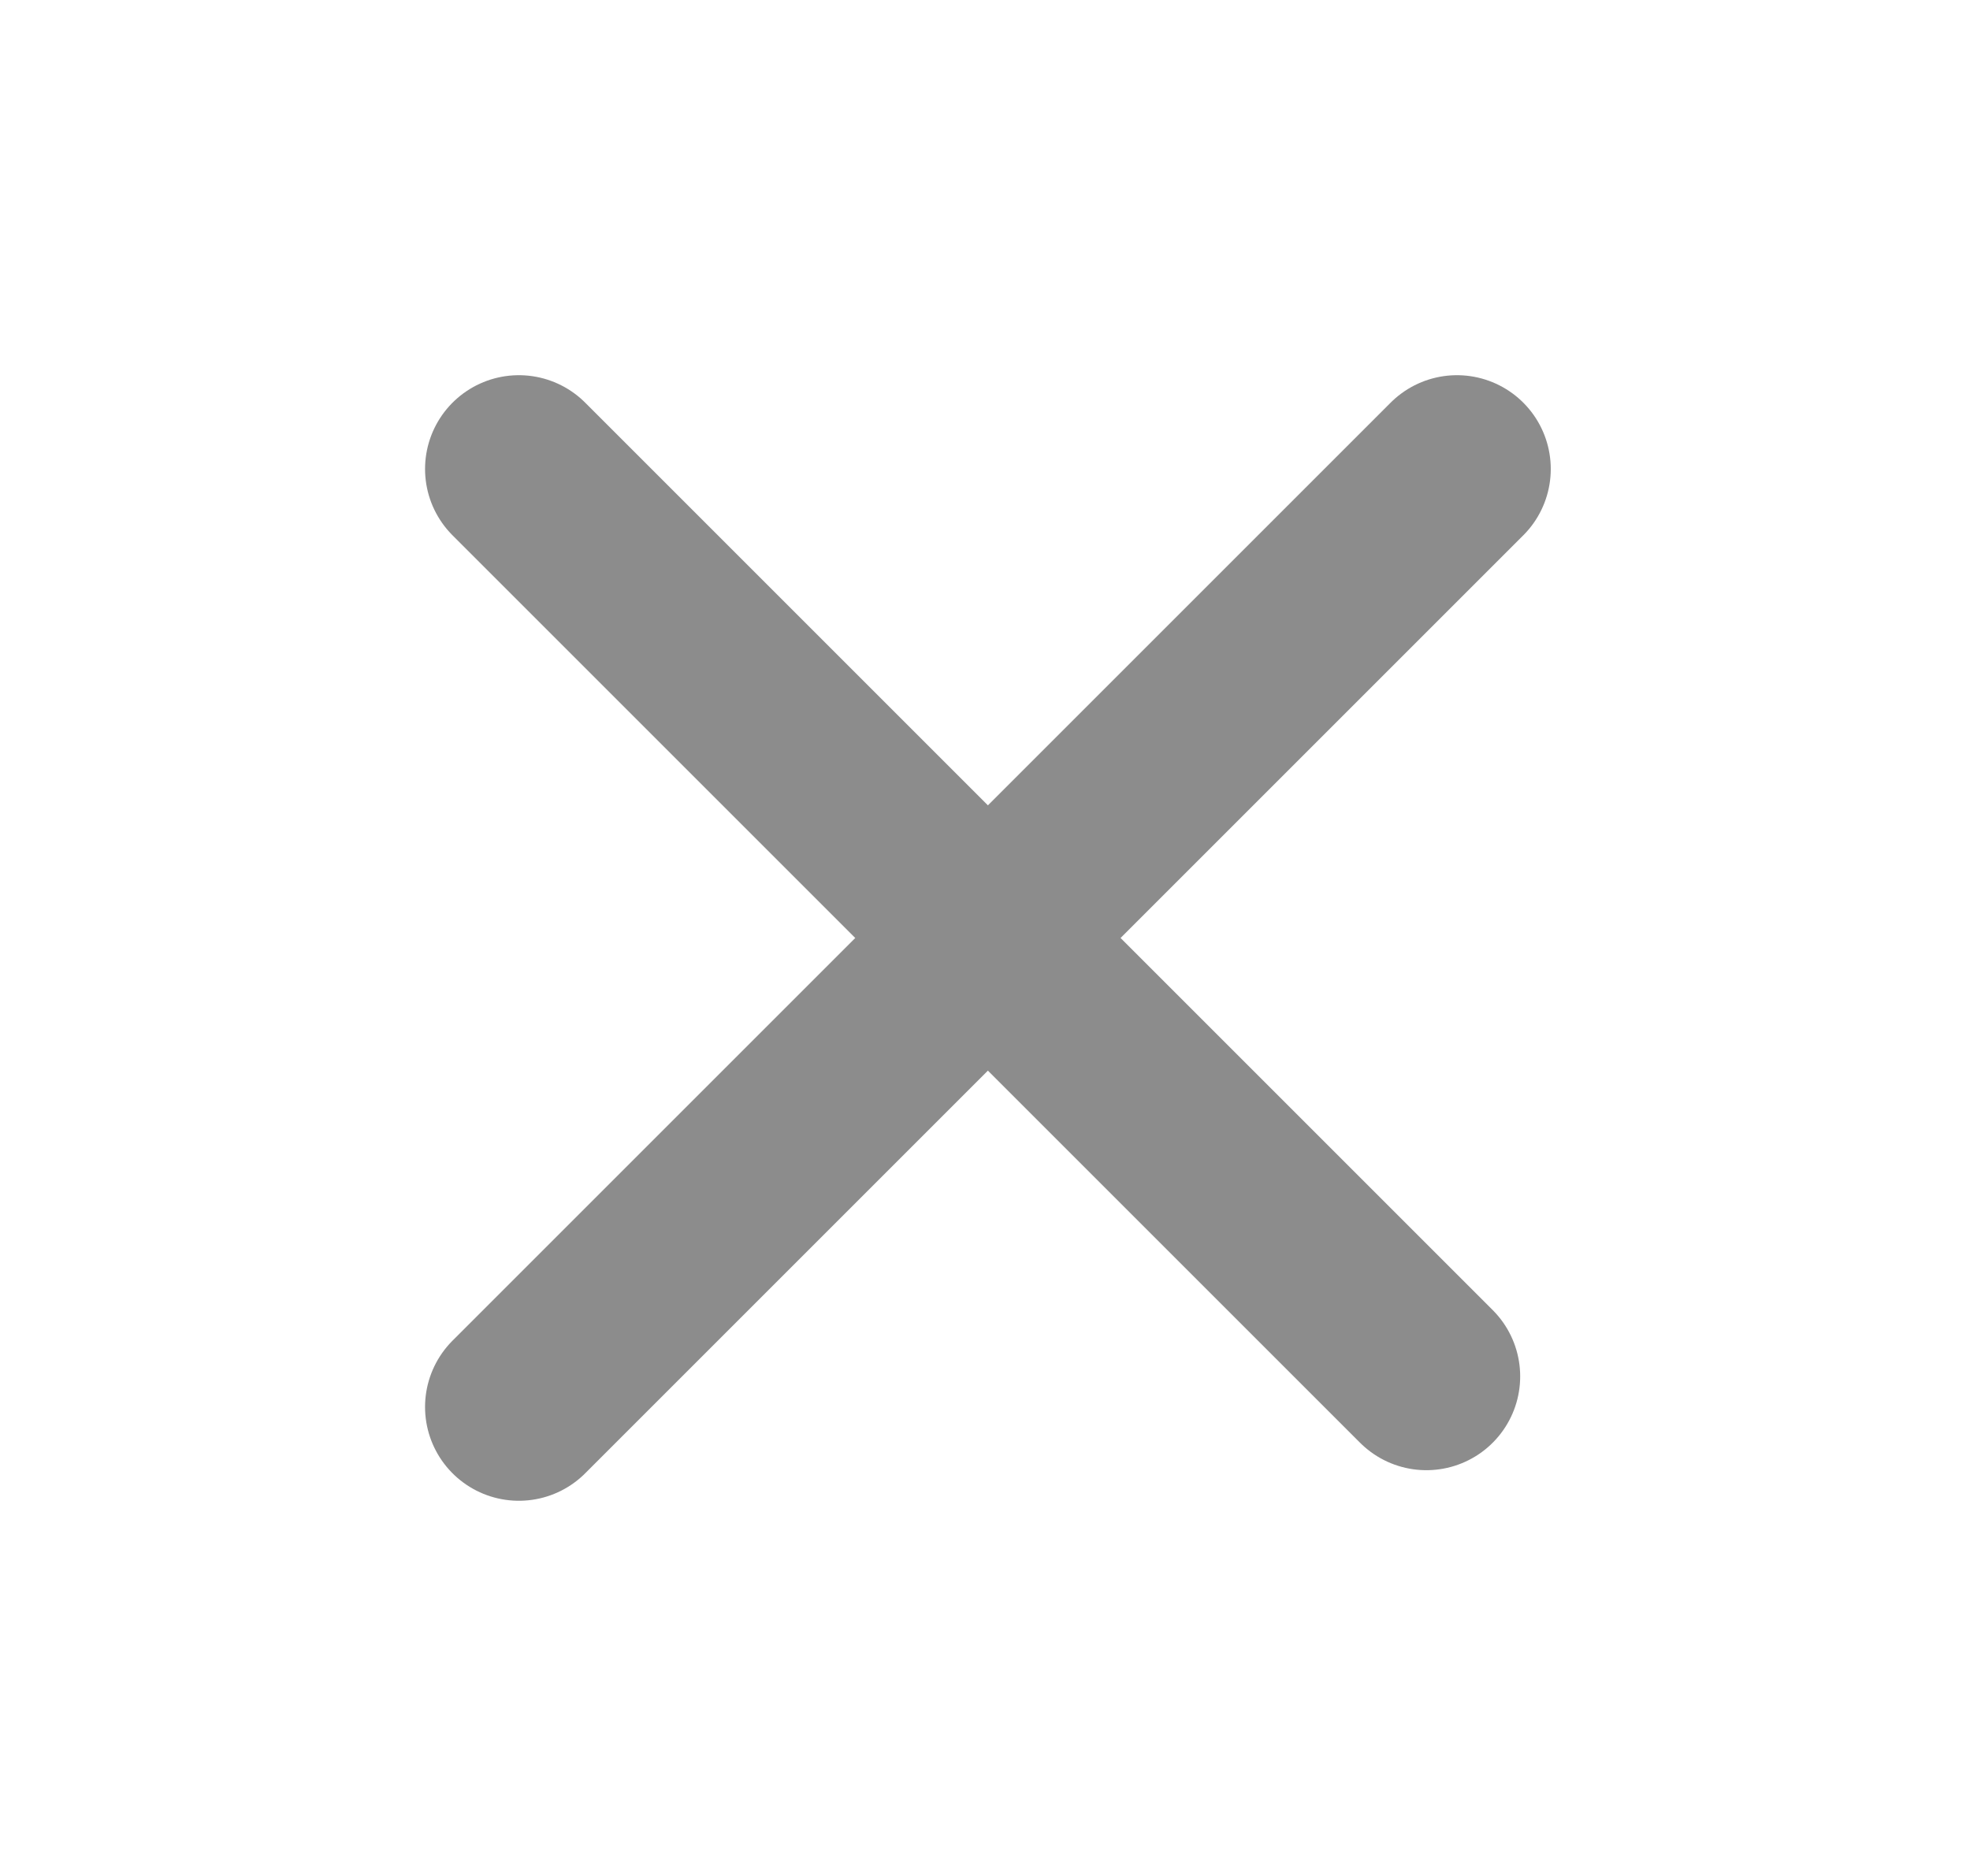
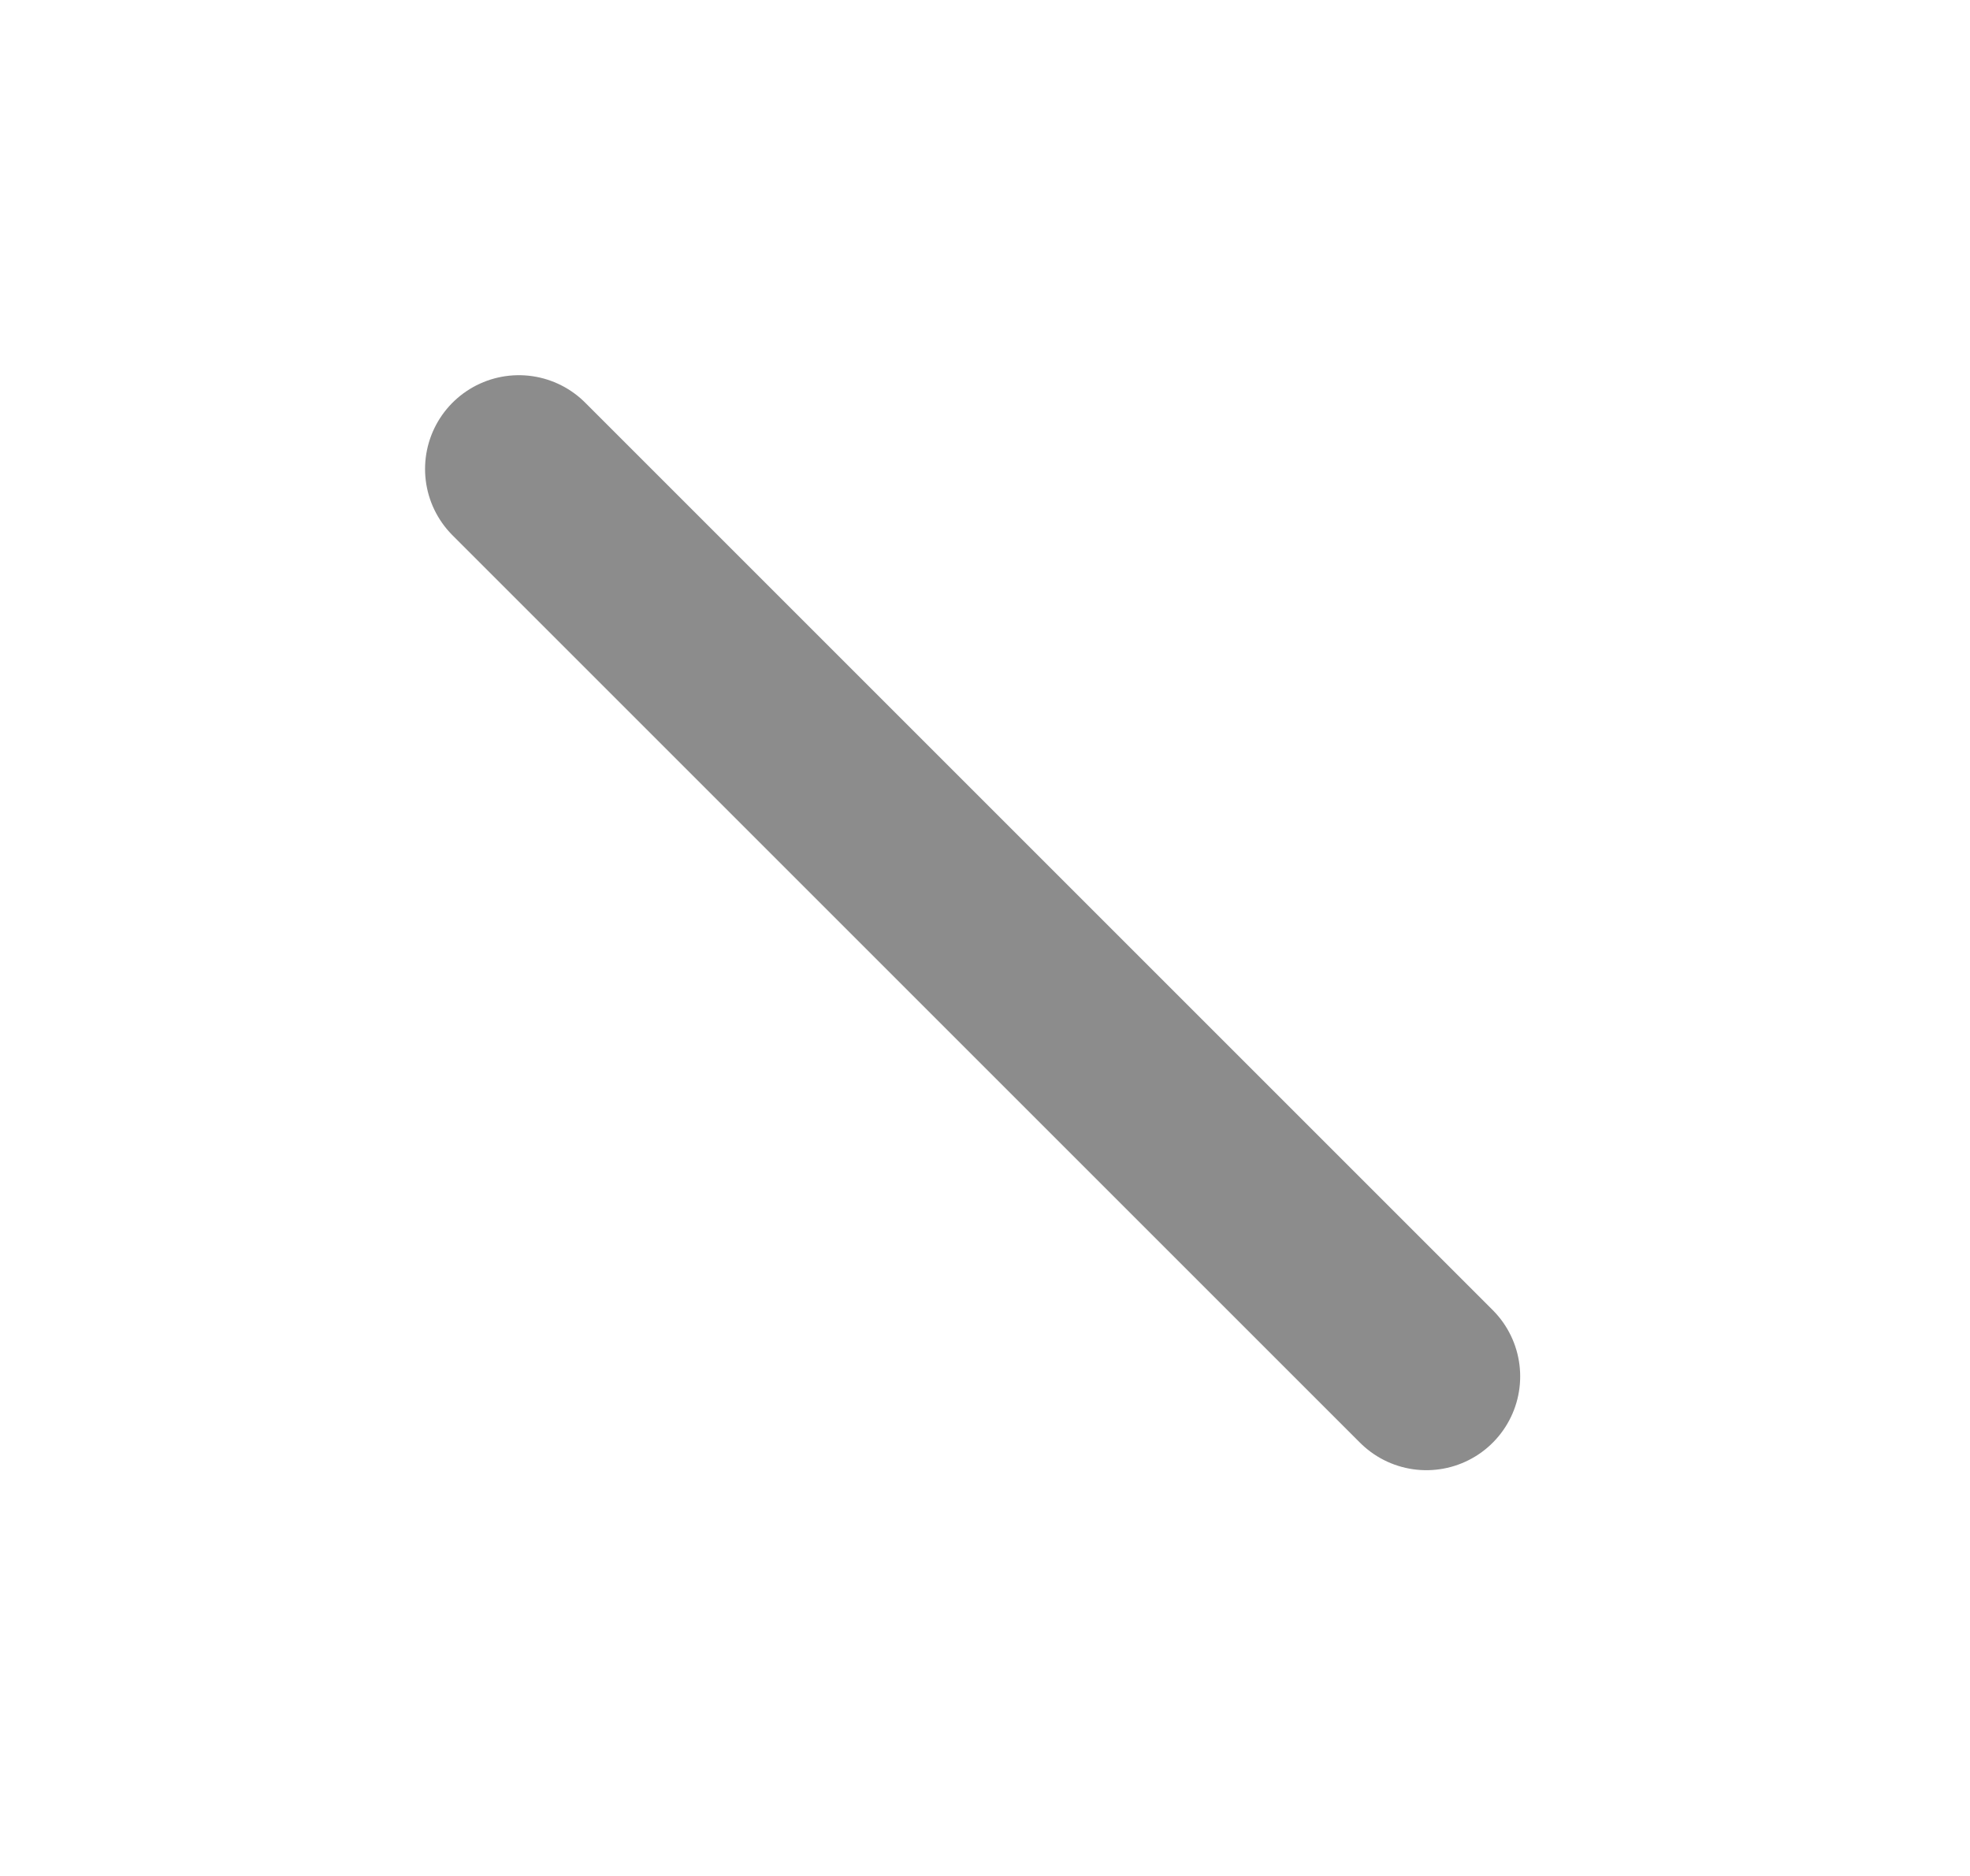
<svg xmlns="http://www.w3.org/2000/svg" width="21" height="20" viewBox="0 0 21 20" fill="none">
  <g id="Group 741">
    <path id="Vector" d="M5.531 5L15.205 14.674" stroke="#8C8C8C" stroke-width="2" stroke-linecap="round" stroke-linejoin="round" />
-     <path id="Vector_2" d="M15.531 5L5.531 15" stroke="#8C8C8C" stroke-width="2" stroke-linecap="round" stroke-linejoin="round" />
  </g>
</svg>